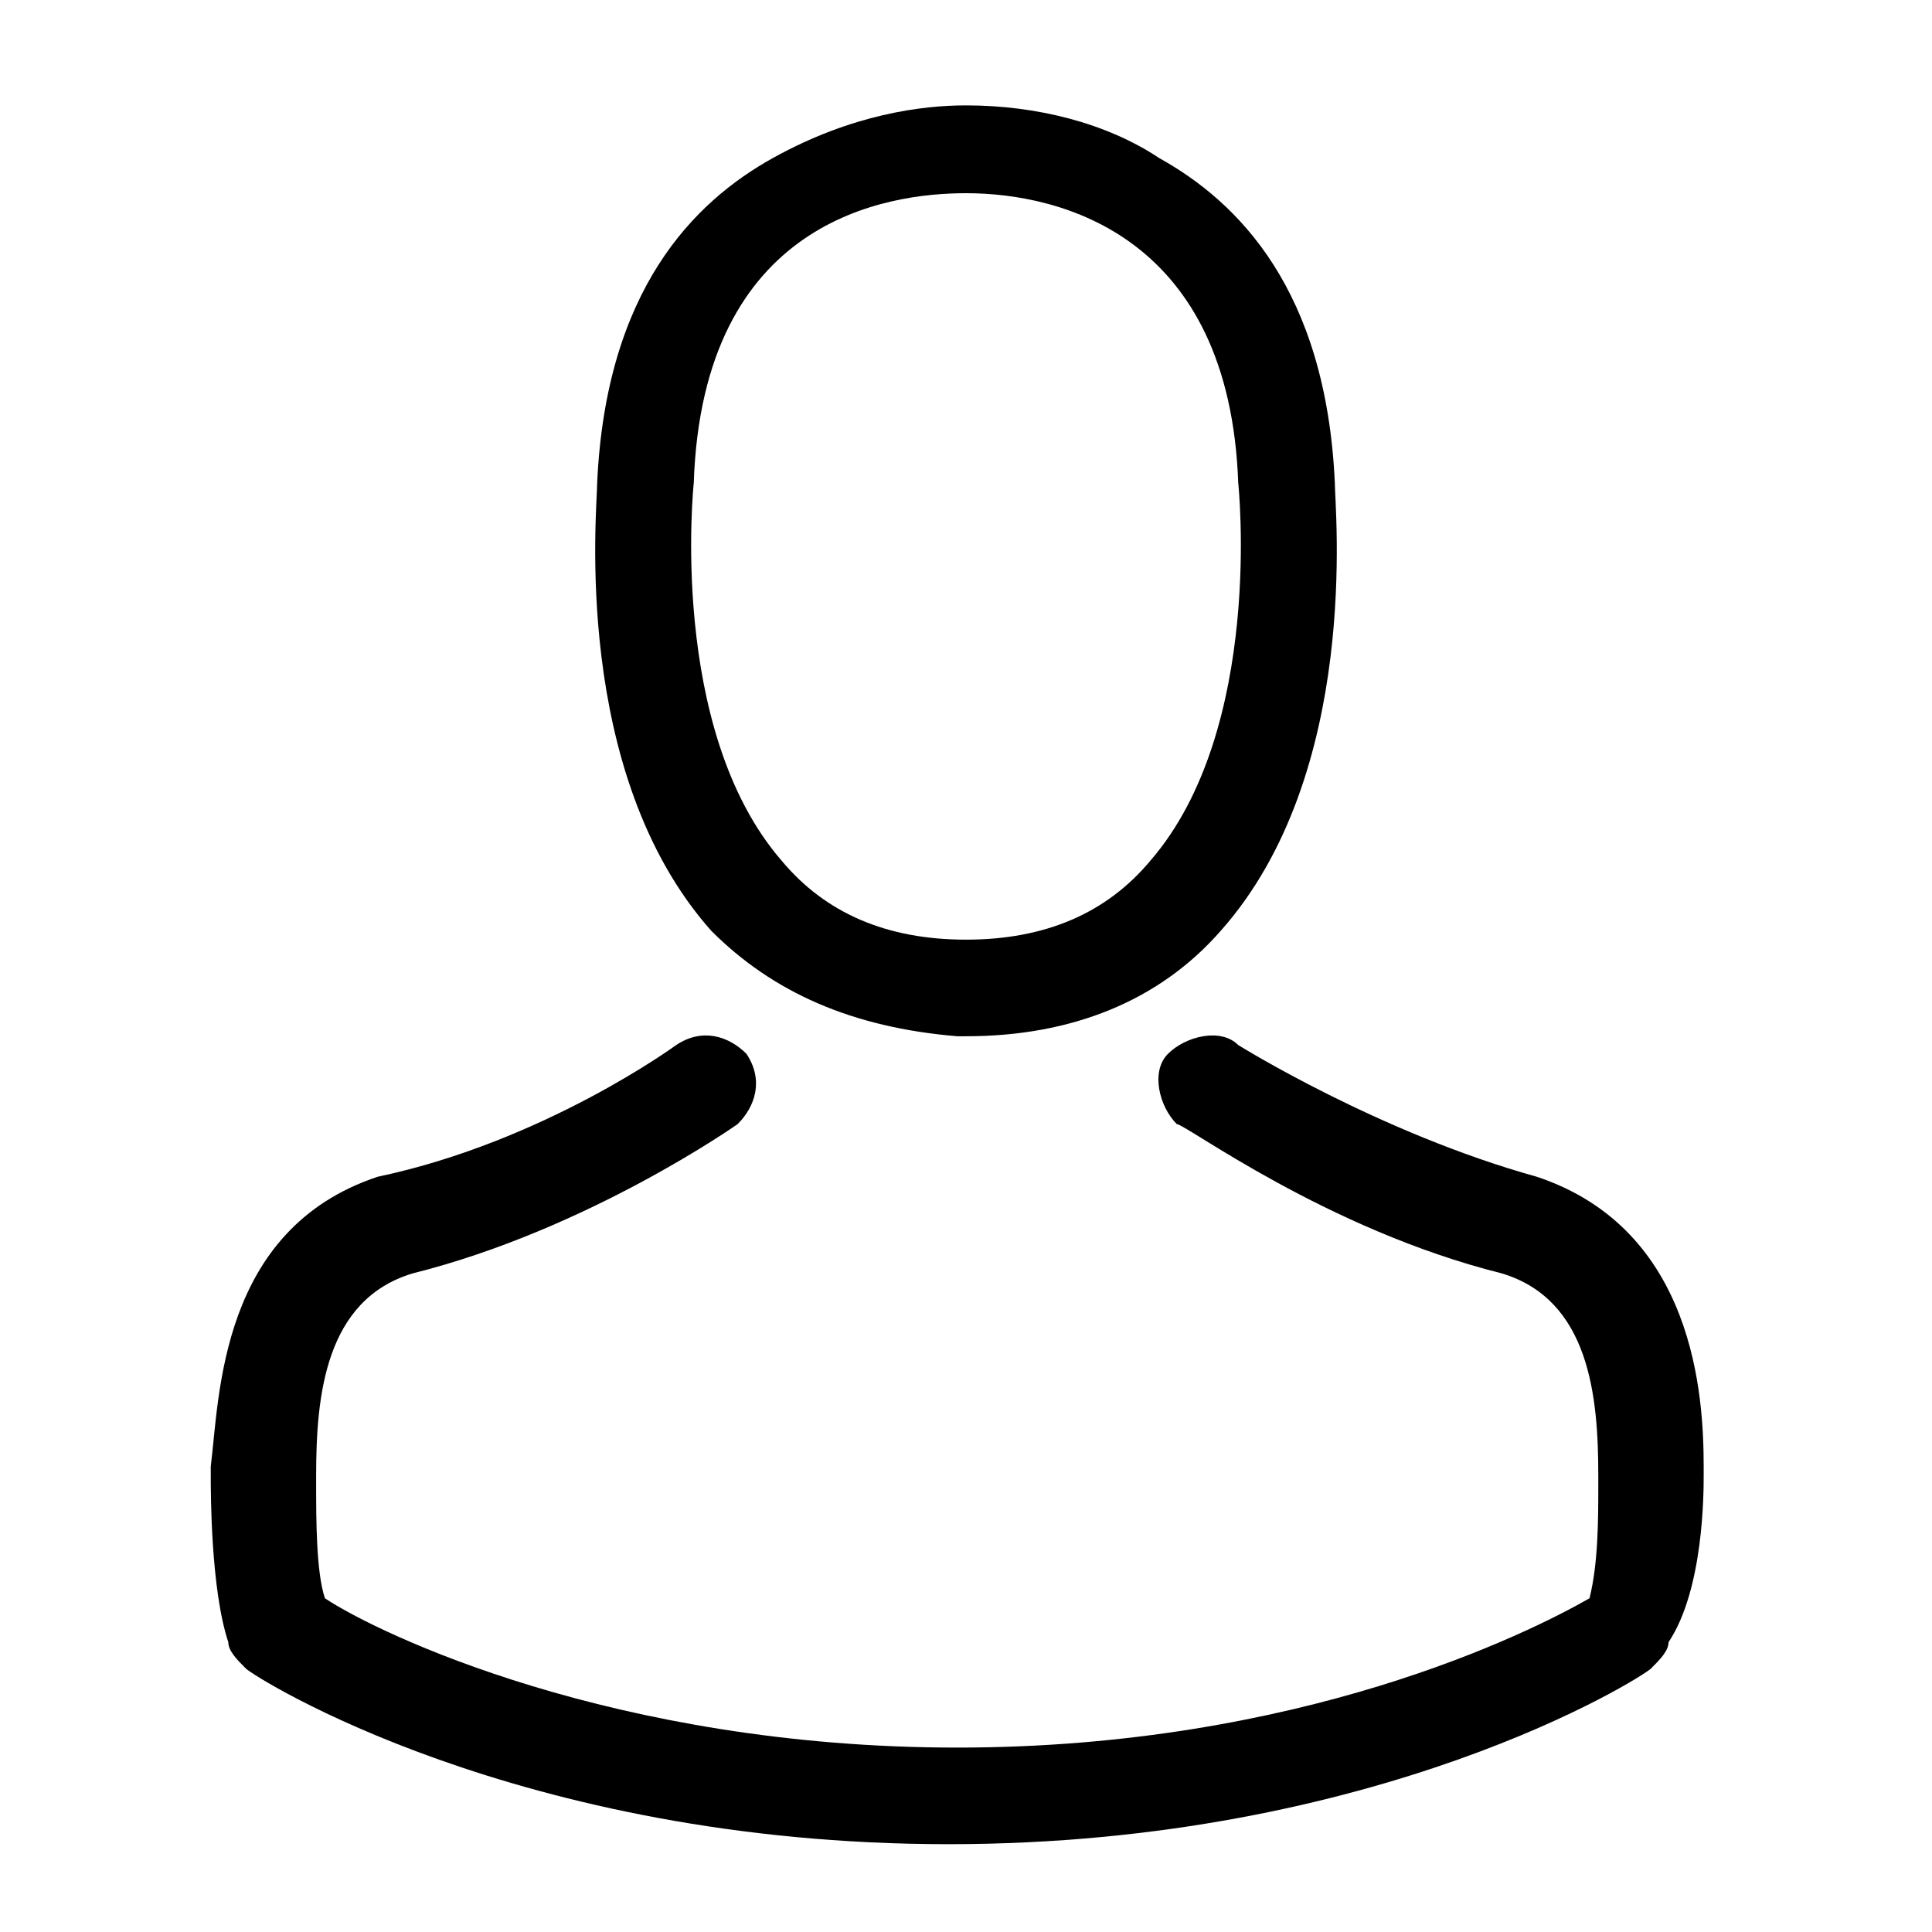
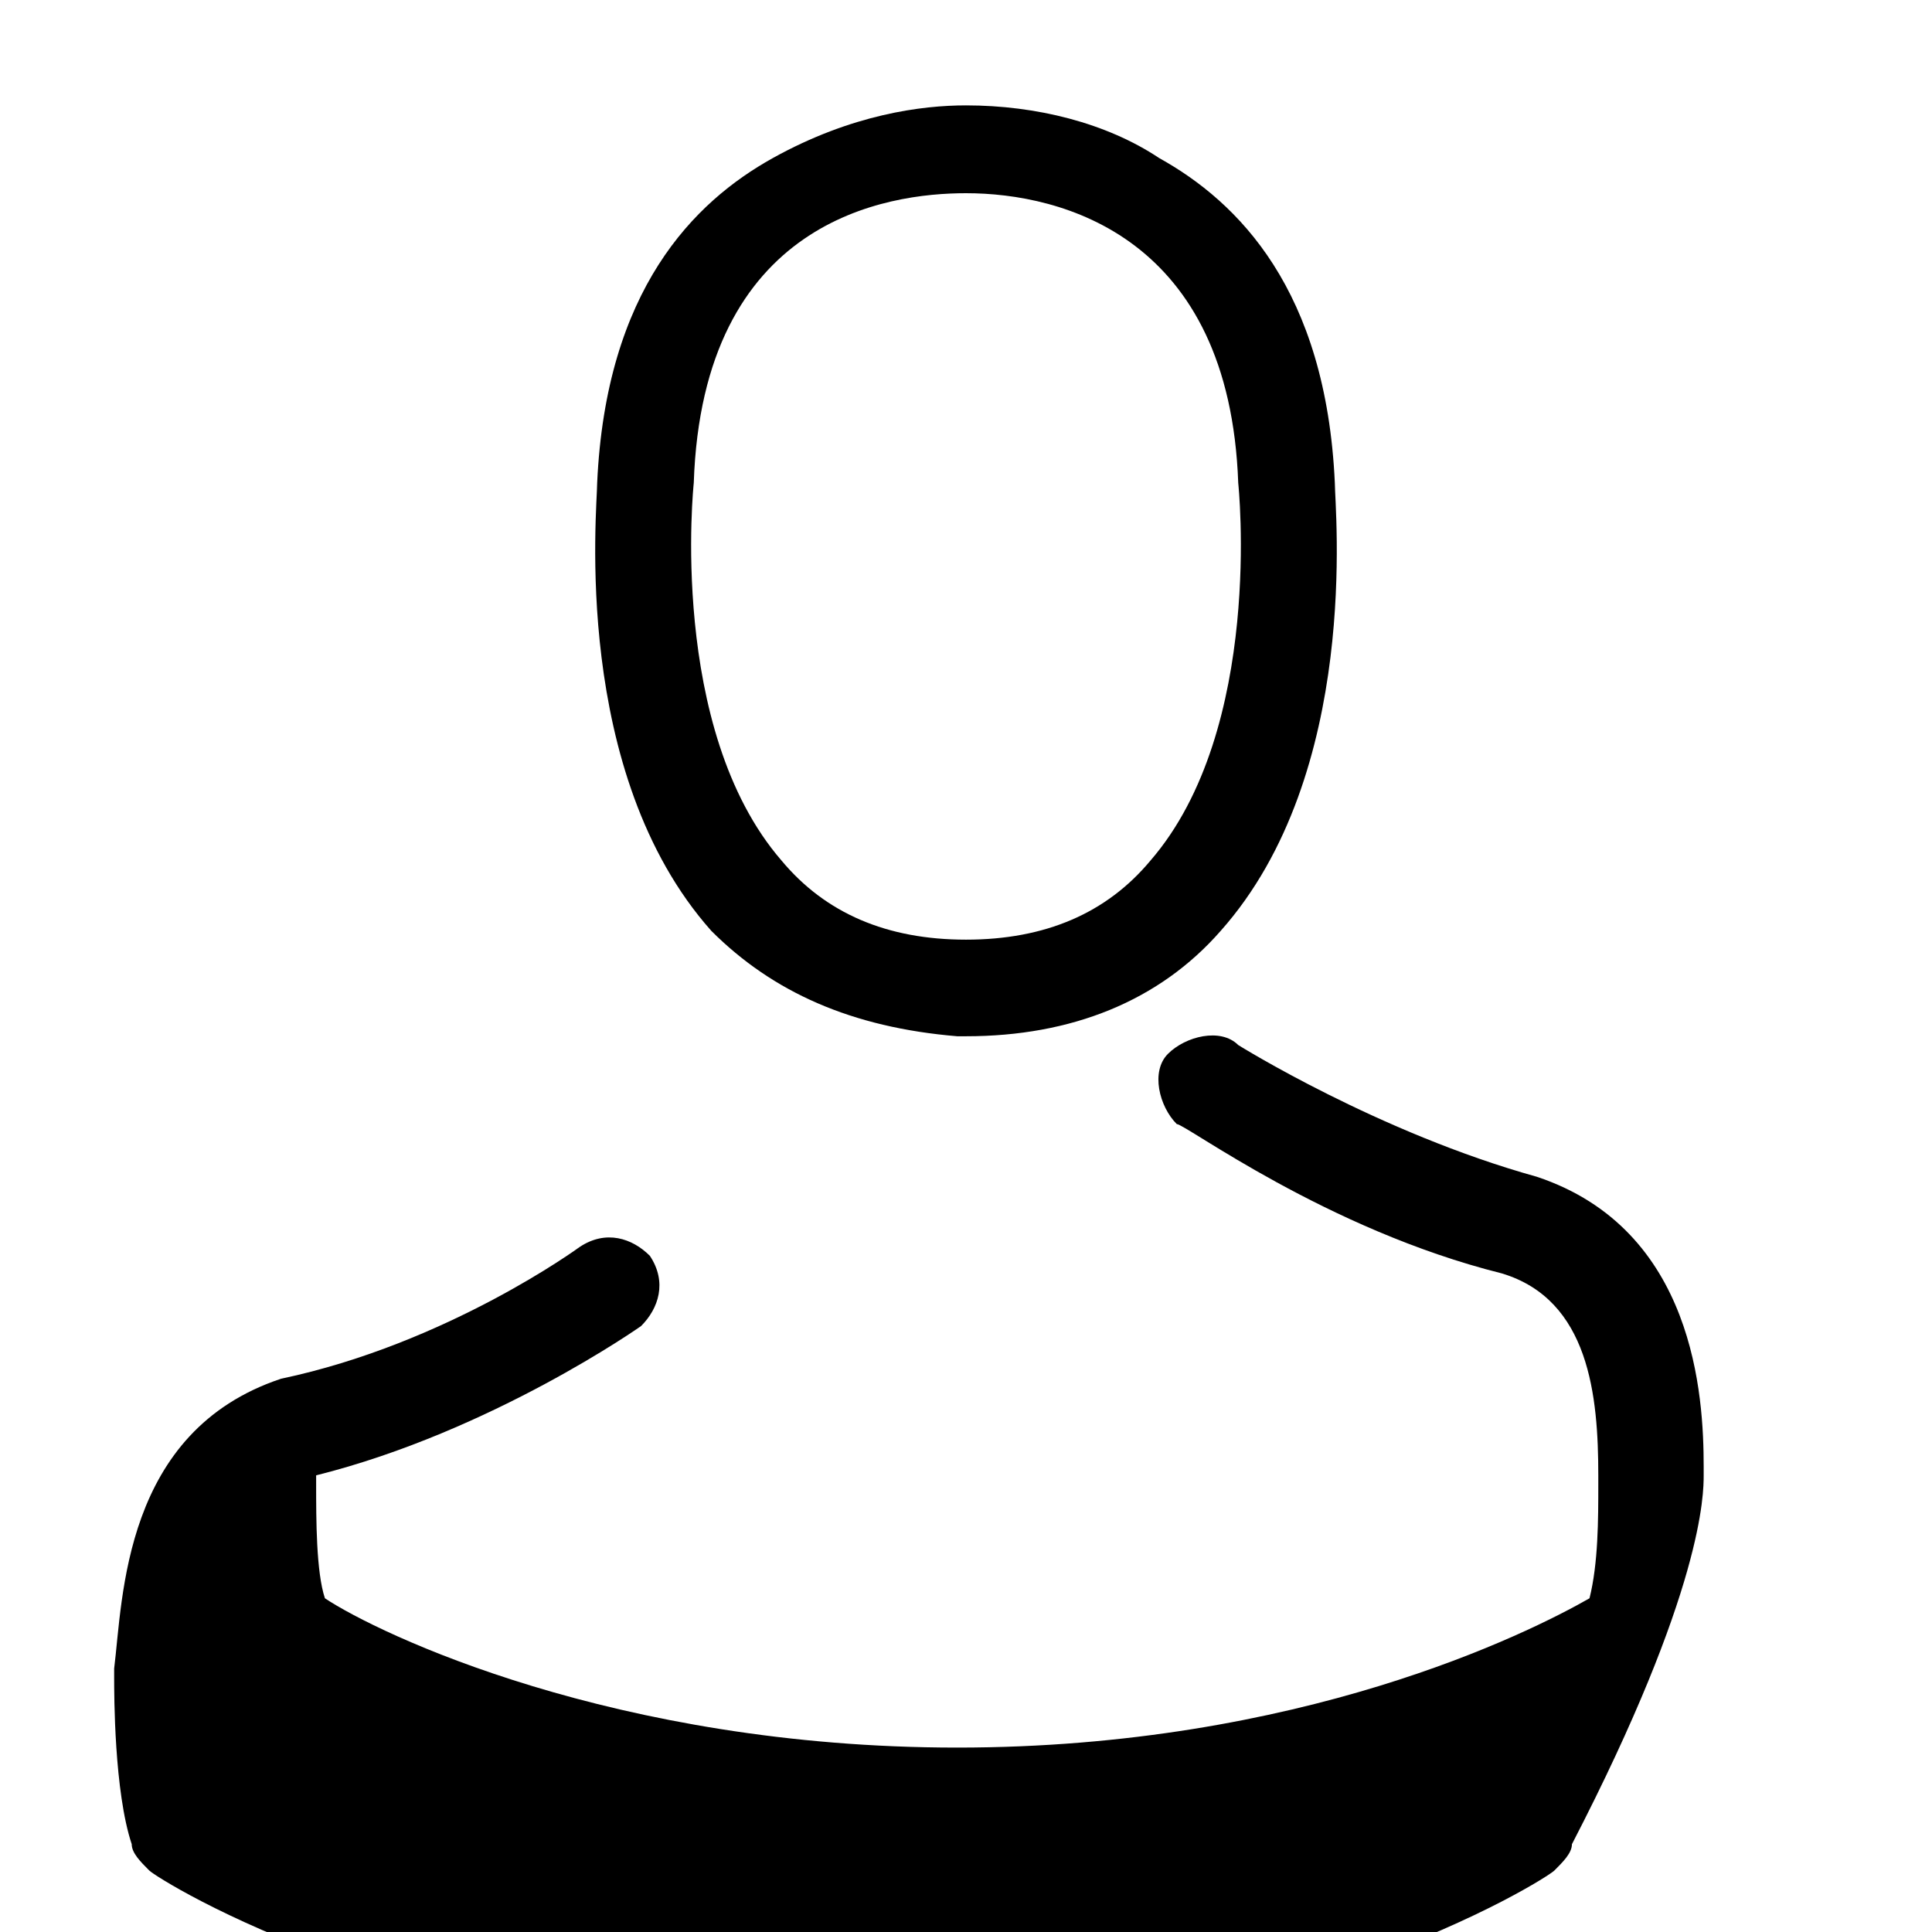
<svg xmlns="http://www.w3.org/2000/svg" version="1.1" id="Layer_1" x="0px" y="0px" viewBox="0 0 22 22" style="enable-background:new 0 0 22 22;" xml:space="preserve">
  <style type="text/css">
	.st0{fill:none;}
</style>
-   <rect x="308.9" y="-550" class="st0" width="1080" height="1080" />
  <g>
    <g>
      <path d="M10.9,11.8C10.9,11.8,11,11.8,10.9,11.8C11,11.8,11,11.8,10.9,11.8c0.1,0,0.1,0,0.1,0c1.2,0,2.2-0.4,2.9-1.2    c1.6-1.8,1.3-4.8,1.3-5.1c-0.1-2.2-1.1-3.2-2-3.7c-0.6-0.4-1.4-0.6-2.2-0.6h0c0,0,0,0,0,0h0c-0.5,0-1.3,0.1-2.2,0.6    c-0.9,0.5-1.9,1.5-2,3.7c0,0.3-0.3,3.3,1.3,5.1C8.8,11.3,9.7,11.7,10.9,11.8z M7.9,5.5C7.9,5.5,7.9,5.5,7.9,5.5    c0.1-3,2.2-3.3,3.1-3.3h0c0,0,0,0,0,0c1.1,0,3,0.5,3.1,3.3c0,0,0,0,0,0c0,0,0.3,2.8-1,4.3c-0.5,0.6-1.2,0.9-2.1,0.9c0,0,0,0,0,0    l0,0c0,0,0,0,0,0c-0.9,0-1.6-0.3-2.1-0.9C7.6,8.3,7.9,5.5,7.9,5.5z" />
-       <path d="M19.4,16.8C19.4,16.8,19.4,16.8,19.4,16.8c0,0,0-0.1,0-0.1c0-0.8-0.1-2.7-1.9-3.3c0,0,0,0,0,0c-1.8-0.5-3.4-1.5-3.4-1.5    c-0.2-0.2-0.6-0.1-0.8,0.1c-0.2,0.2-0.1,0.6,0.1,0.8c0.1,0,1.7,1.2,3.7,1.7c1,0.3,1.1,1.4,1.1,2.3c0,0,0,0.1,0,0.1    c0,0.4,0,0.9-0.1,1.3c-0.7,0.4-3.3,1.7-7.2,1.7c-3.9,0-6.6-1.3-7.2-1.7c-0.1-0.3-0.1-0.9-0.1-1.3c0,0,0-0.1,0-0.1    c0-0.9,0.1-2,1.1-2.3c2-0.5,3.7-1.7,3.7-1.7c0.2-0.2,0.3-0.5,0.1-0.8c-0.2-0.2-0.5-0.3-0.8-0.1c0,0-1.5,1.1-3.4,1.5c0,0,0,0,0,0    c-1.8,0.6-1.8,2.5-1.9,3.3c0,0,0,0.1,0,0.1c0,0,0,0,0,0c0,0.2,0,1.3,0.2,1.9c0,0.1,0.1,0.2,0.2,0.3c0.1,0.1,3.1,2,8,2s7.9-1.9,8-2    c0.1-0.1,0.2-0.2,0.2-0.3C19.4,18.1,19.4,17,19.4,16.8z" />
+       <path d="M19.4,16.8C19.4,16.8,19.4,16.8,19.4,16.8c0,0,0-0.1,0-0.1c0-0.8-0.1-2.7-1.9-3.3c0,0,0,0,0,0c-1.8-0.5-3.4-1.5-3.4-1.5    c-0.2-0.2-0.6-0.1-0.8,0.1c-0.2,0.2-0.1,0.6,0.1,0.8c0.1,0,1.7,1.2,3.7,1.7c1,0.3,1.1,1.4,1.1,2.3c0,0,0,0.1,0,0.1    c0,0.4,0,0.9-0.1,1.3c-0.7,0.4-3.3,1.7-7.2,1.7c-3.9,0-6.6-1.3-7.2-1.7c-0.1-0.3-0.1-0.9-0.1-1.3c0,0,0-0.1,0-0.1    c2-0.5,3.7-1.7,3.7-1.7c0.2-0.2,0.3-0.5,0.1-0.8c-0.2-0.2-0.5-0.3-0.8-0.1c0,0-1.5,1.1-3.4,1.5c0,0,0,0,0,0    c-1.8,0.6-1.8,2.5-1.9,3.3c0,0,0,0.1,0,0.1c0,0,0,0,0,0c0,0.2,0,1.3,0.2,1.9c0,0.1,0.1,0.2,0.2,0.3c0.1,0.1,3.1,2,8,2s7.9-1.9,8-2    c0.1-0.1,0.2-0.2,0.2-0.3C19.4,18.1,19.4,17,19.4,16.8z" />
    </g>
  </g>
</svg>